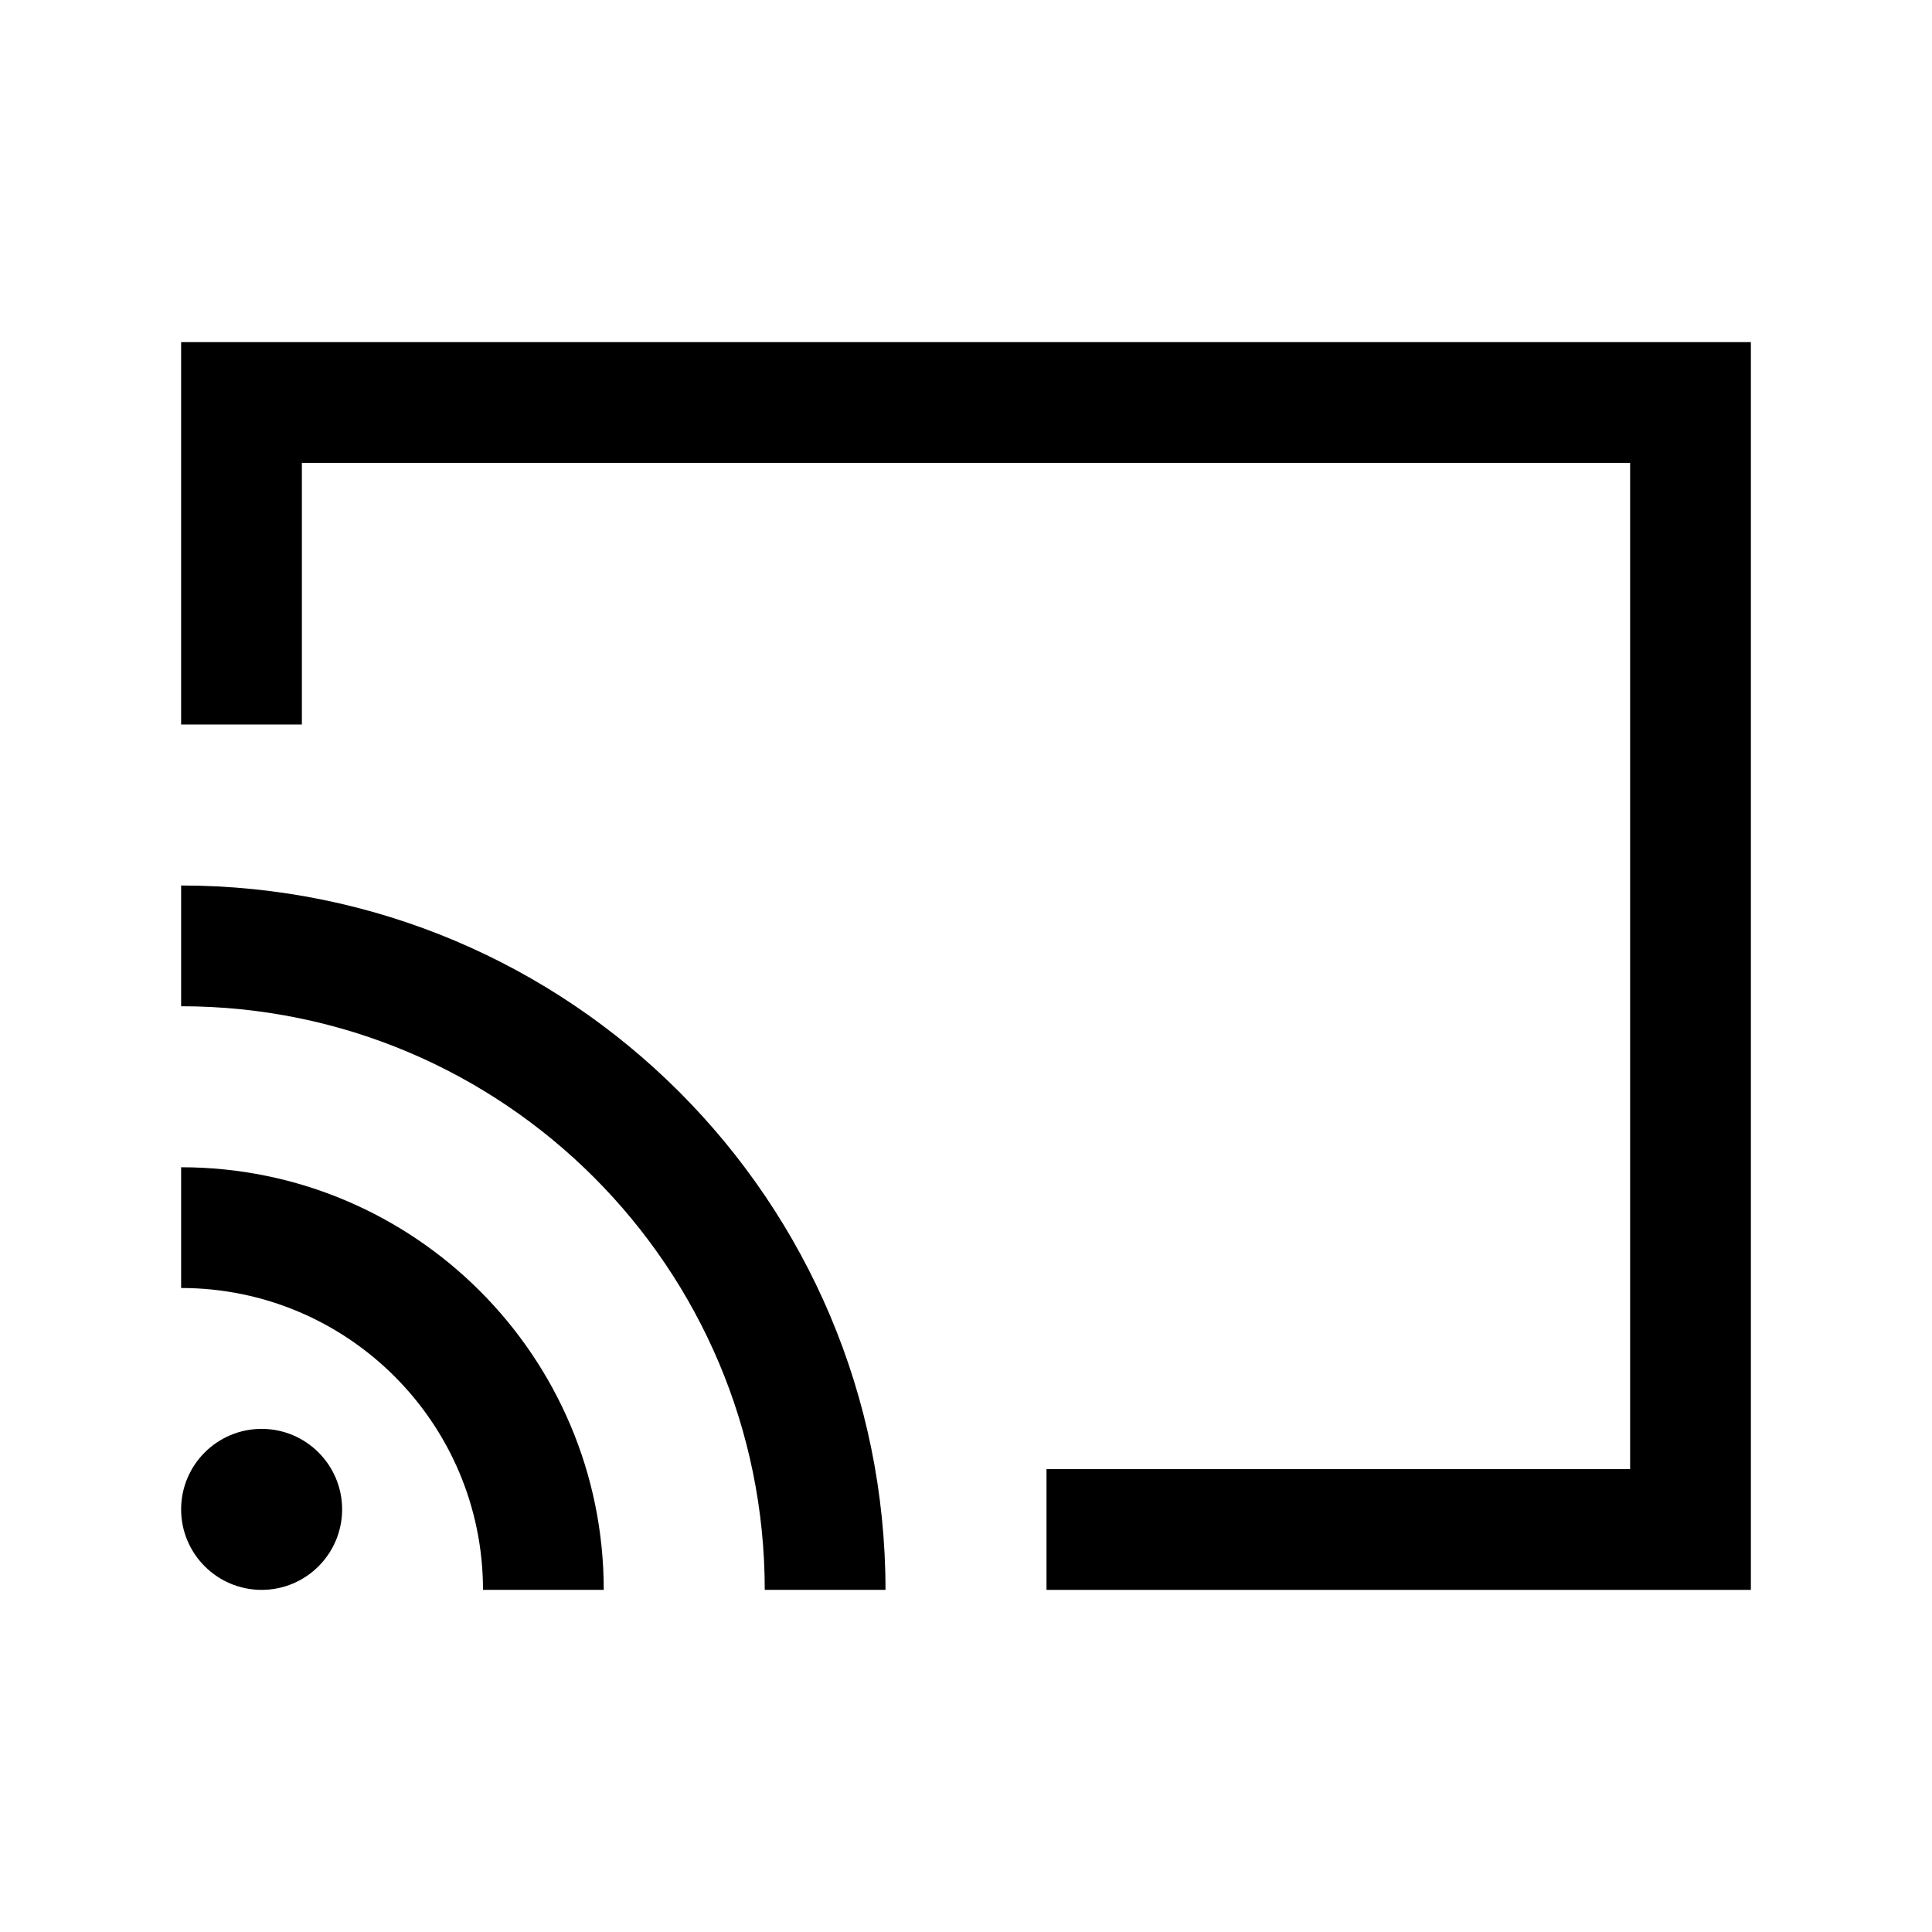
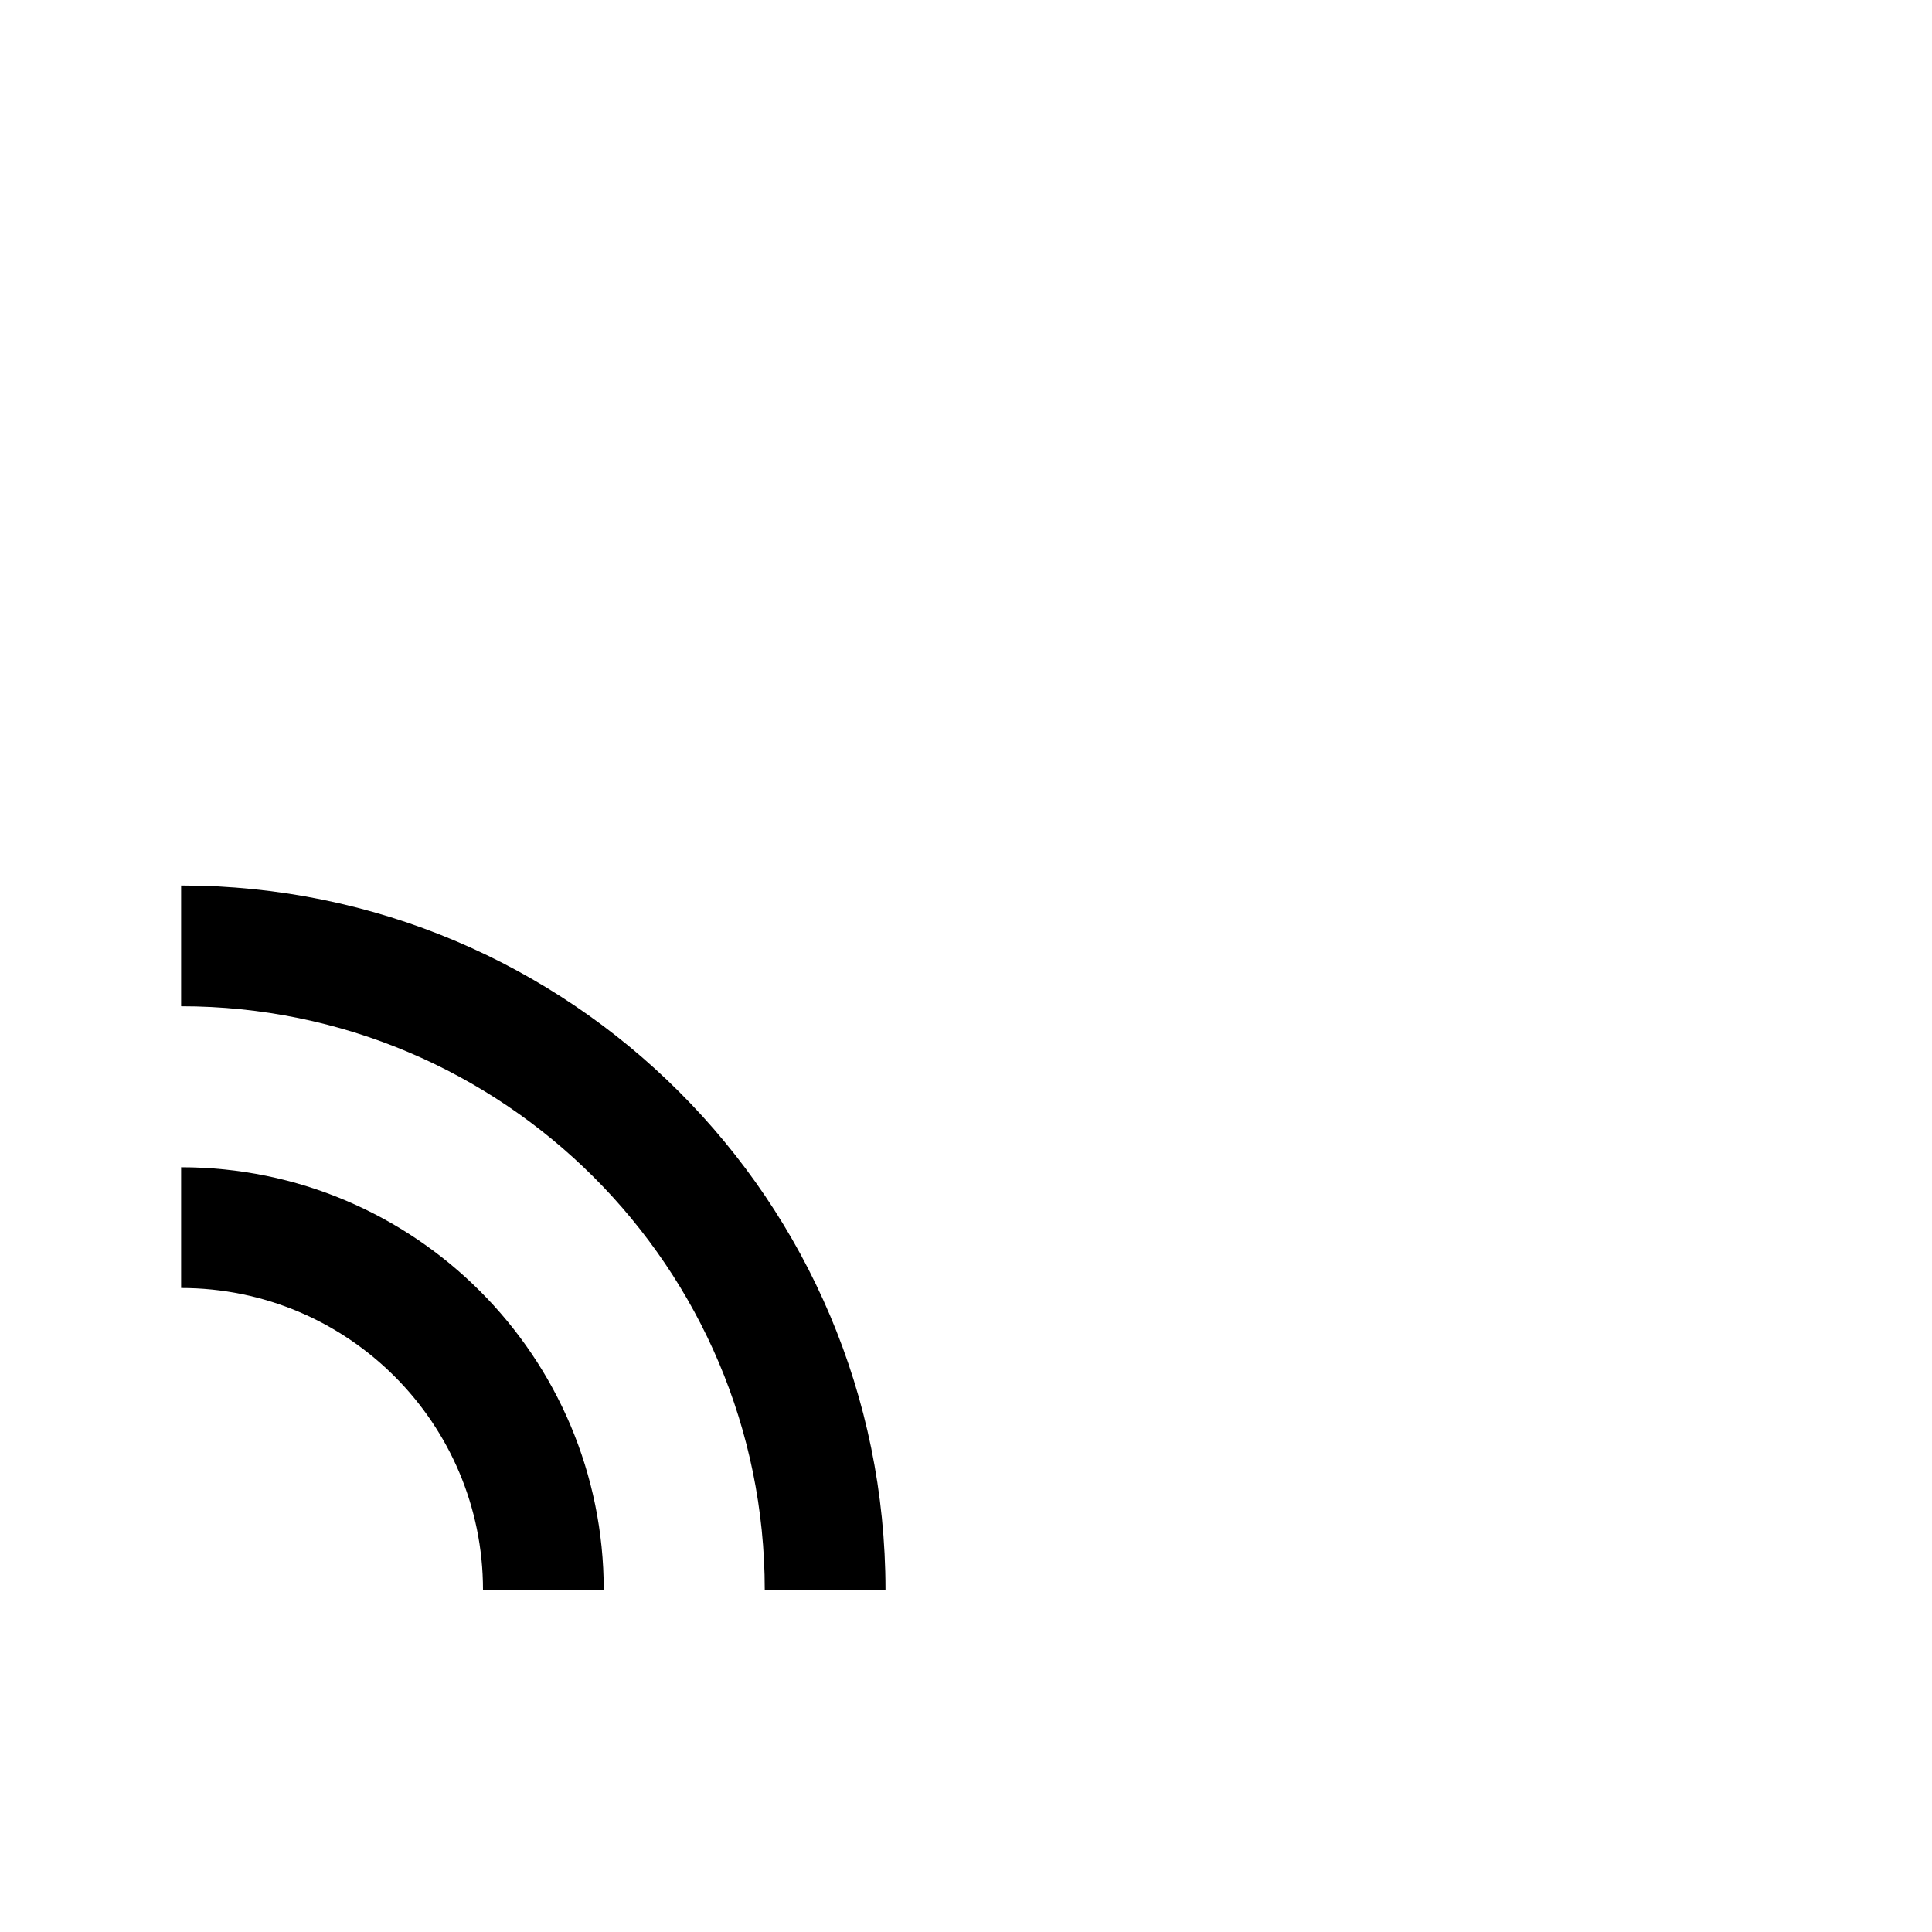
<svg xmlns="http://www.w3.org/2000/svg" width="24" height="24" viewBox="0 0 24 24" fill="none">
-   <path fill-rule="evenodd" clip-rule="evenodd" d="M2.25 4.25H21.75V19.75H13V18.25H20.25V5.75H3.75V9H2.25V4.25Z" fill="black" />
-   <path d="M4.25 18.75C4.25 19.302 3.802 19.75 3.25 19.75C2.698 19.75 2.25 19.302 2.25 18.75C2.25 18.198 2.698 17.75 3.25 17.75C3.802 17.75 4.25 18.198 4.25 18.75Z" fill="black" />
  <path fill-rule="evenodd" clip-rule="evenodd" d="M6 19.75C6 17.679 4.321 16 2.25 16V14.5C5.149 14.5 7.5 16.851 7.5 19.75H6Z" fill="black" />
  <path fill-rule="evenodd" clip-rule="evenodd" d="M9.5 19.75C9.5 15.746 6.254 12.5 2.25 12.5V11C7.082 11 11 14.918 11 19.75H9.5Z" fill="black" />
</svg>